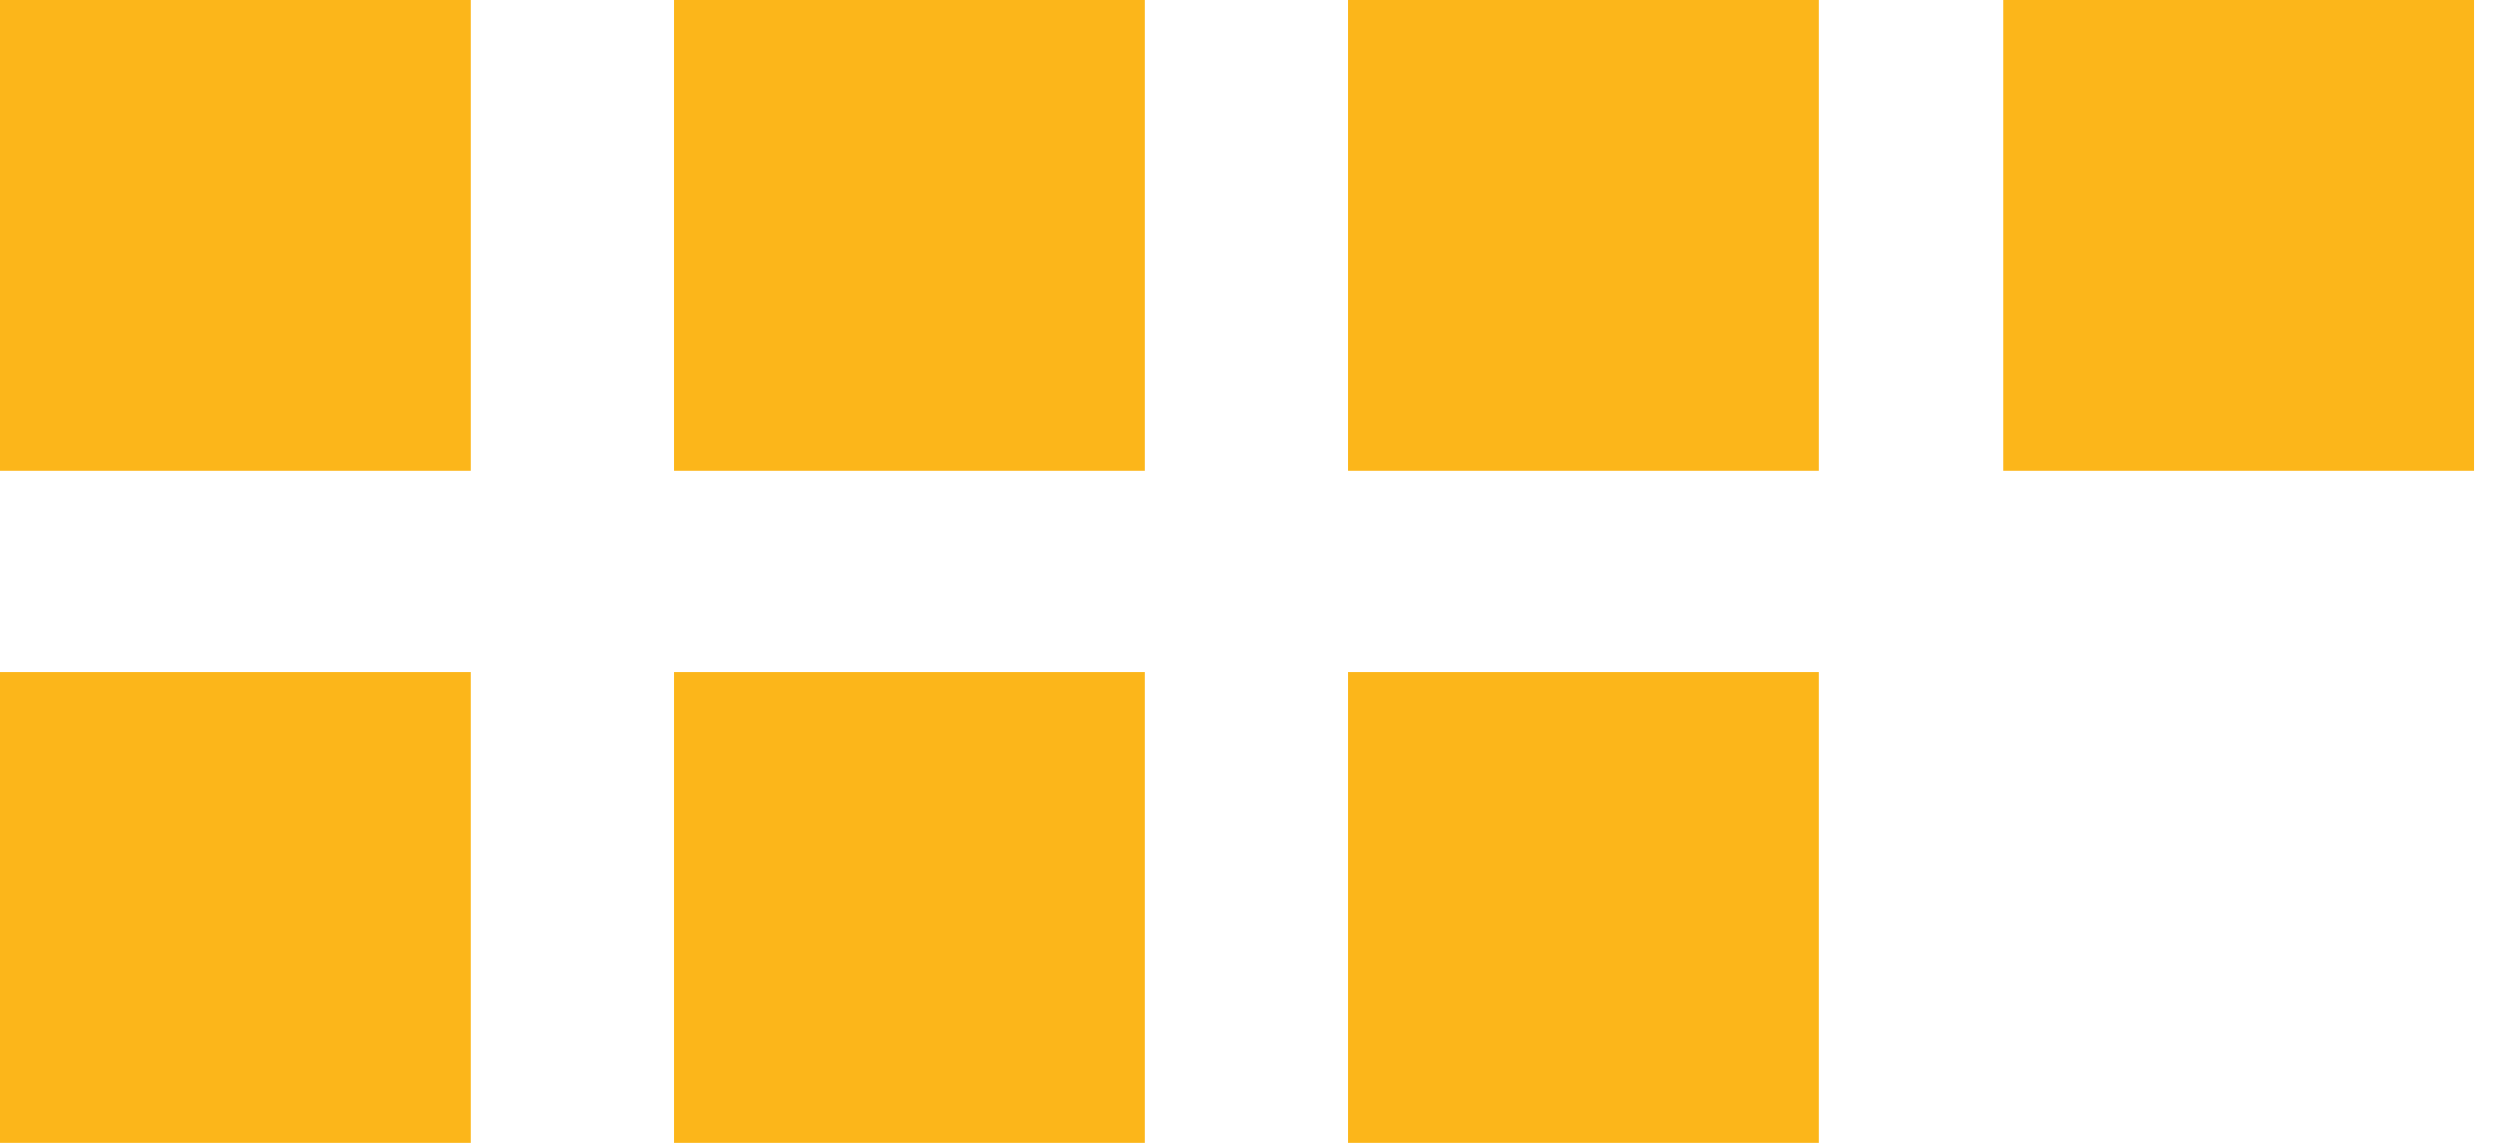
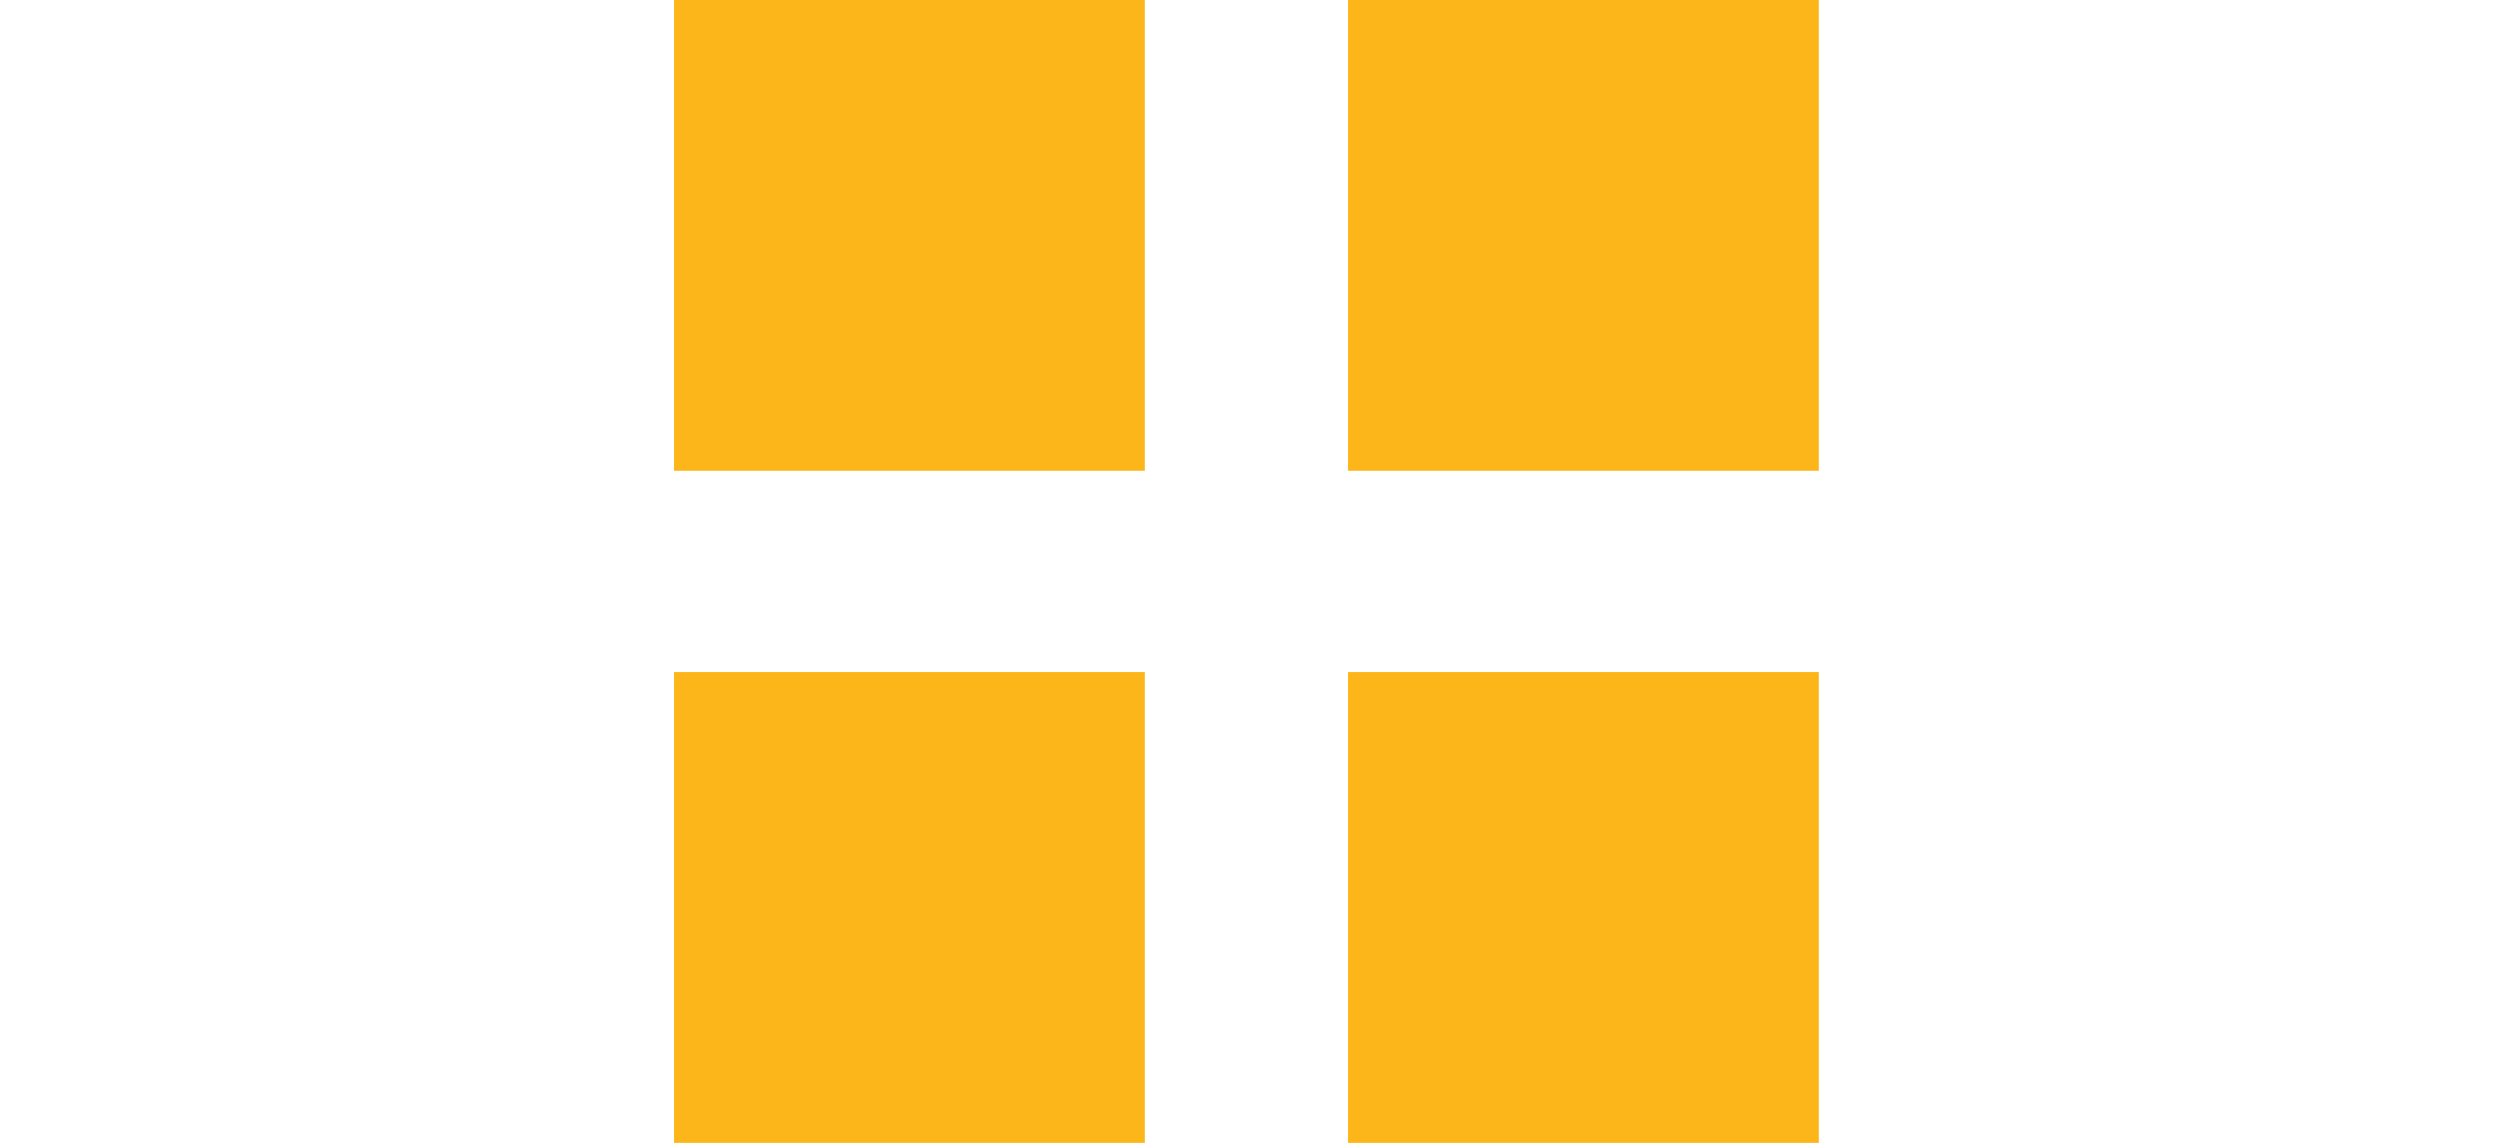
<svg xmlns="http://www.w3.org/2000/svg" width="70" height="32" viewBox="0 0 70 32" fill="none">
-   <rect width="13.182" height="13.182" fill="#FCB61A" />
-   <rect y="18.818" width="13.182" height="13.182" fill="#FCB61A" />
  <rect x="18.873" width="13.182" height="13.182" fill="#FCB61A" />
  <rect x="18.873" y="18.818" width="13.182" height="13.182" fill="#FCB61A" />
  <rect x="37.745" width="13.182" height="13.182" fill="#FCB61A" />
  <rect x="37.745" y="18.818" width="13.182" height="13.182" fill="#FCB61A" />
-   <rect x="56.091" width="13.182" height="13.182" fill="#FCB61A" />
</svg>